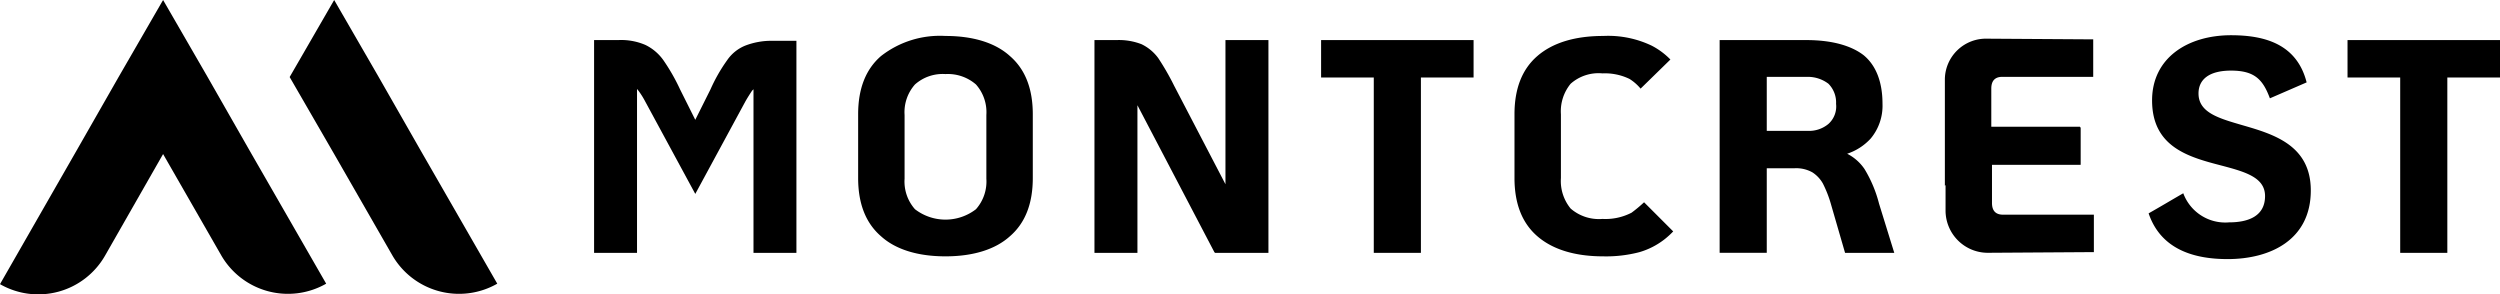
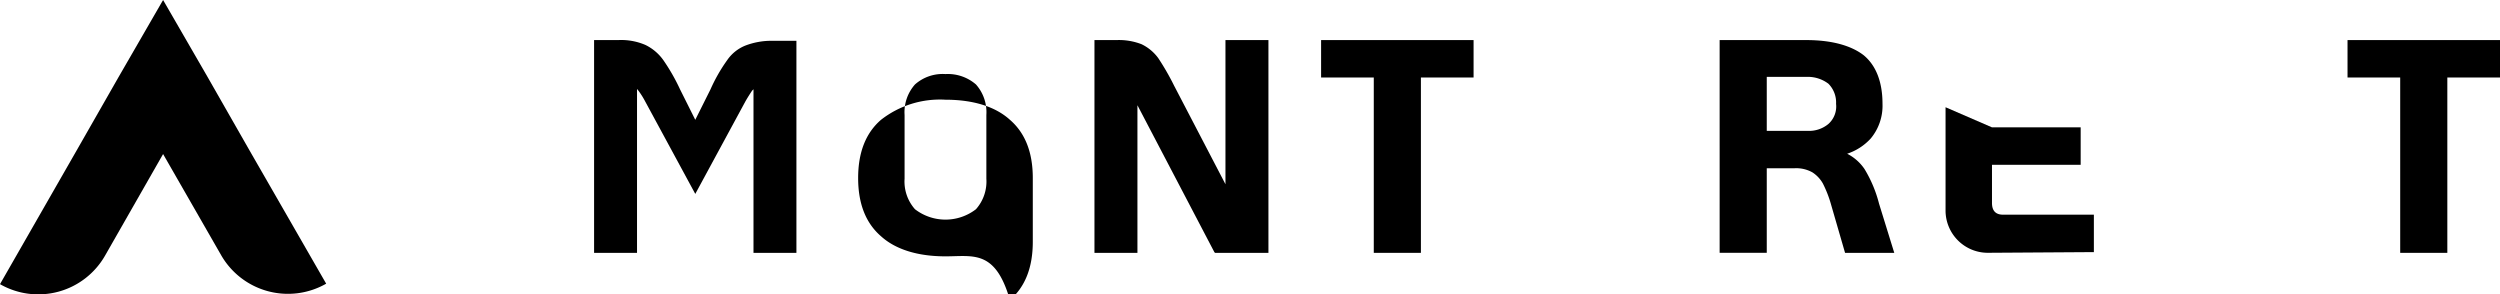
<svg xmlns="http://www.w3.org/2000/svg" width="290.362" height="34.184" viewBox="0 0 290.362 34.184">
  <g transform="translate(0 -0.908)">
    <path d="M8.89,18.4l4.881-8.541L18.942.908l5.171,8.948L28.993,18.4l8.89,15.455a8.946,8.946,0,0,1-12.2-3.312L18.942,18.8,12.2,30.6A8.932,8.932,0,0,1,0,33.911Z" />
-     <path d="M38.813.908l5.171,8.948L48.865,18.4l8.89,15.455a8.946,8.946,0,0,1-12.2-3.312L38.813,18.8,33.642,9.856Z" />
    <path d="M92.5,30.275H87.514v-19l-.161.161c-.161.241-.483.724-.8,1.288l-5.8,10.706-5.8-10.706a9.576,9.576,0,0,0-.805-1.288c-.081-.08-.081-.161-.161-.161v19H69V5.563h2.817a7.071,7.071,0,0,1,3.139.563A5.493,5.493,0,0,1,77.049,7.9a22.613,22.613,0,0,1,1.932,3.381l1.771,3.542,1.771-3.542A19.082,19.082,0,0,1,84.455,7.9a4.668,4.668,0,0,1,2.093-1.69,8.425,8.425,0,0,1,3.139-.563H92.5Z" />
    <path d="M142.331,22.306V5.563h4.991V30.275h-6.2l-.08-.08-8.935-17.065V30.275h-4.991V5.563h2.576a7.242,7.242,0,0,1,2.9.483,5.191,5.191,0,0,1,1.932,1.61,29.563,29.563,0,0,1,1.851,3.22Z" />
-     <path d="M109.811,30.681c-3.219,0-5.795-.8-7.486-2.334q-2.656-2.294-2.656-6.762V14.18q0-4.468,2.656-6.762a11.113,11.113,0,0,1,7.486-2.334c3.22,0,5.8.8,7.486,2.334q2.657,2.294,2.657,6.762v7.406q0,4.468-2.657,6.762C115.607,29.877,113.031,30.681,109.811,30.681Zm0-21.17a4.841,4.841,0,0,0-3.541,1.207,4.843,4.843,0,0,0-1.208,3.542v7.406a4.843,4.843,0,0,0,1.208,3.542,5.8,5.8,0,0,0,7.083,0,4.843,4.843,0,0,0,1.208-3.542V14.26a4.843,4.843,0,0,0-1.208-3.542A4.972,4.972,0,0,0,109.811,9.511Z" />
+     <path d="M109.811,30.681c-3.219,0-5.795-.8-7.486-2.334q-2.656-2.294-2.656-6.762q0-4.468,2.656-6.762a11.113,11.113,0,0,1,7.486-2.334c3.22,0,5.8.8,7.486,2.334q2.657,2.294,2.657,6.762v7.406q0,4.468-2.657,6.762C115.607,29.877,113.031,30.681,109.811,30.681Zm0-21.17a4.841,4.841,0,0,0-3.541,1.207,4.843,4.843,0,0,0-1.208,3.542v7.406a4.843,4.843,0,0,0,1.208,3.542,5.8,5.8,0,0,0,7.083,0,4.843,4.843,0,0,0,1.208-3.542V14.26a4.843,4.843,0,0,0-1.208-3.542A4.972,4.972,0,0,0,109.811,9.511Z" />
    <path d="M165.031,30.275h-5.474V9.909h-6.118V5.563h17.709V9.909h-6.117Z" />
    <path d="M220.009,30.275h-5.715l-1.61-5.554a13.507,13.507,0,0,0-.966-2.5,3.726,3.726,0,0,0-1.207-1.288,3.834,3.834,0,0,0-2.093-.483H205.2v9.82h-5.473V5.563h10.062c2.978,0,5.232.644,6.681,1.771,1.449,1.207,2.173,3.139,2.173,5.635a5.941,5.941,0,0,1-1.368,4.025,6.466,6.466,0,0,1-2.737,1.771,5.355,5.355,0,0,1,2.012,1.771,14.73,14.73,0,0,1,1.691,4.025ZM205.2,16.107h4.75a3.508,3.508,0,0,0,2.414-.805,2.723,2.723,0,0,0,.886-2.334,3.09,3.09,0,0,0-.886-2.334,3.954,3.954,0,0,0-2.414-.8H205.2Z" />
-     <path d="M225.886,22.469v-12.4A4.773,4.773,0,0,1,230.8,5.4l12.316.08V9.832H232.567c-.886,0-1.288.483-1.288,1.368v4.427h10.3v4.347h-10.3" />
    <path d="M231.359,15.7h10.3v4.347h-10.3v4.427c0,.885.4,1.368,1.288,1.368h10.545v4.347l-12.316.08a4.911,4.911,0,0,1-4.91-4.83V13.363" />
    <path d="M284.245,30.275h-5.474V9.909h-6.118V5.563h17.709V9.909h-6.117Z" />
-     <path d="M189.5,25.61a6.594,6.594,0,0,1-3.381.725,5,5,0,0,1-3.7-1.208,5.045,5.045,0,0,1-1.127-3.542V14.18a5.045,5.045,0,0,1,1.127-3.542,4.874,4.874,0,0,1,3.7-1.207,6.533,6.533,0,0,1,3.14.644,5.4,5.4,0,0,1,1.288,1.127l3.461-3.381a8.481,8.481,0,0,0-2.173-1.61A11.723,11.723,0,0,0,186.2,5.084c-3.3,0-5.876.8-7.647,2.334S175.9,11.2,175.9,14.18v7.406q0,4.468,2.657,6.762c1.771,1.53,4.347,2.334,7.647,2.334a15.337,15.337,0,0,0,4.186-.483,8.688,8.688,0,0,0,2.978-1.529,9.647,9.647,0,0,0,.966-.885L190.95,24.4A16.325,16.325,0,0,1,189.5,25.61Z" />
-     <path d="M259.13,5c-5.071,0-9.177,2.656-9.177,7.567,0,5.474,4.347,6.6,8.05,7.567,2.737.724,5.071,1.368,5.071,3.542,0,2.334-1.932,3.059-4.186,3.059a5.2,5.2,0,0,1-5.312-3.381c-1.127.644-2.737,1.61-4.025,2.334C251,29.955,254.944,31,258.727,31c4.991,0,9.66-2.254,9.66-7.969,0-5.232-4.267-6.52-7.889-7.567-2.737-.8-5.152-1.449-5.152-3.7,0-1.61,1.208-2.656,3.784-2.656,2.737,0,3.7,1.046,4.507,3.22l4.267-1.851C266.777,6.048,263.074,5,259.13,5Z" />
  </g>
</svg>